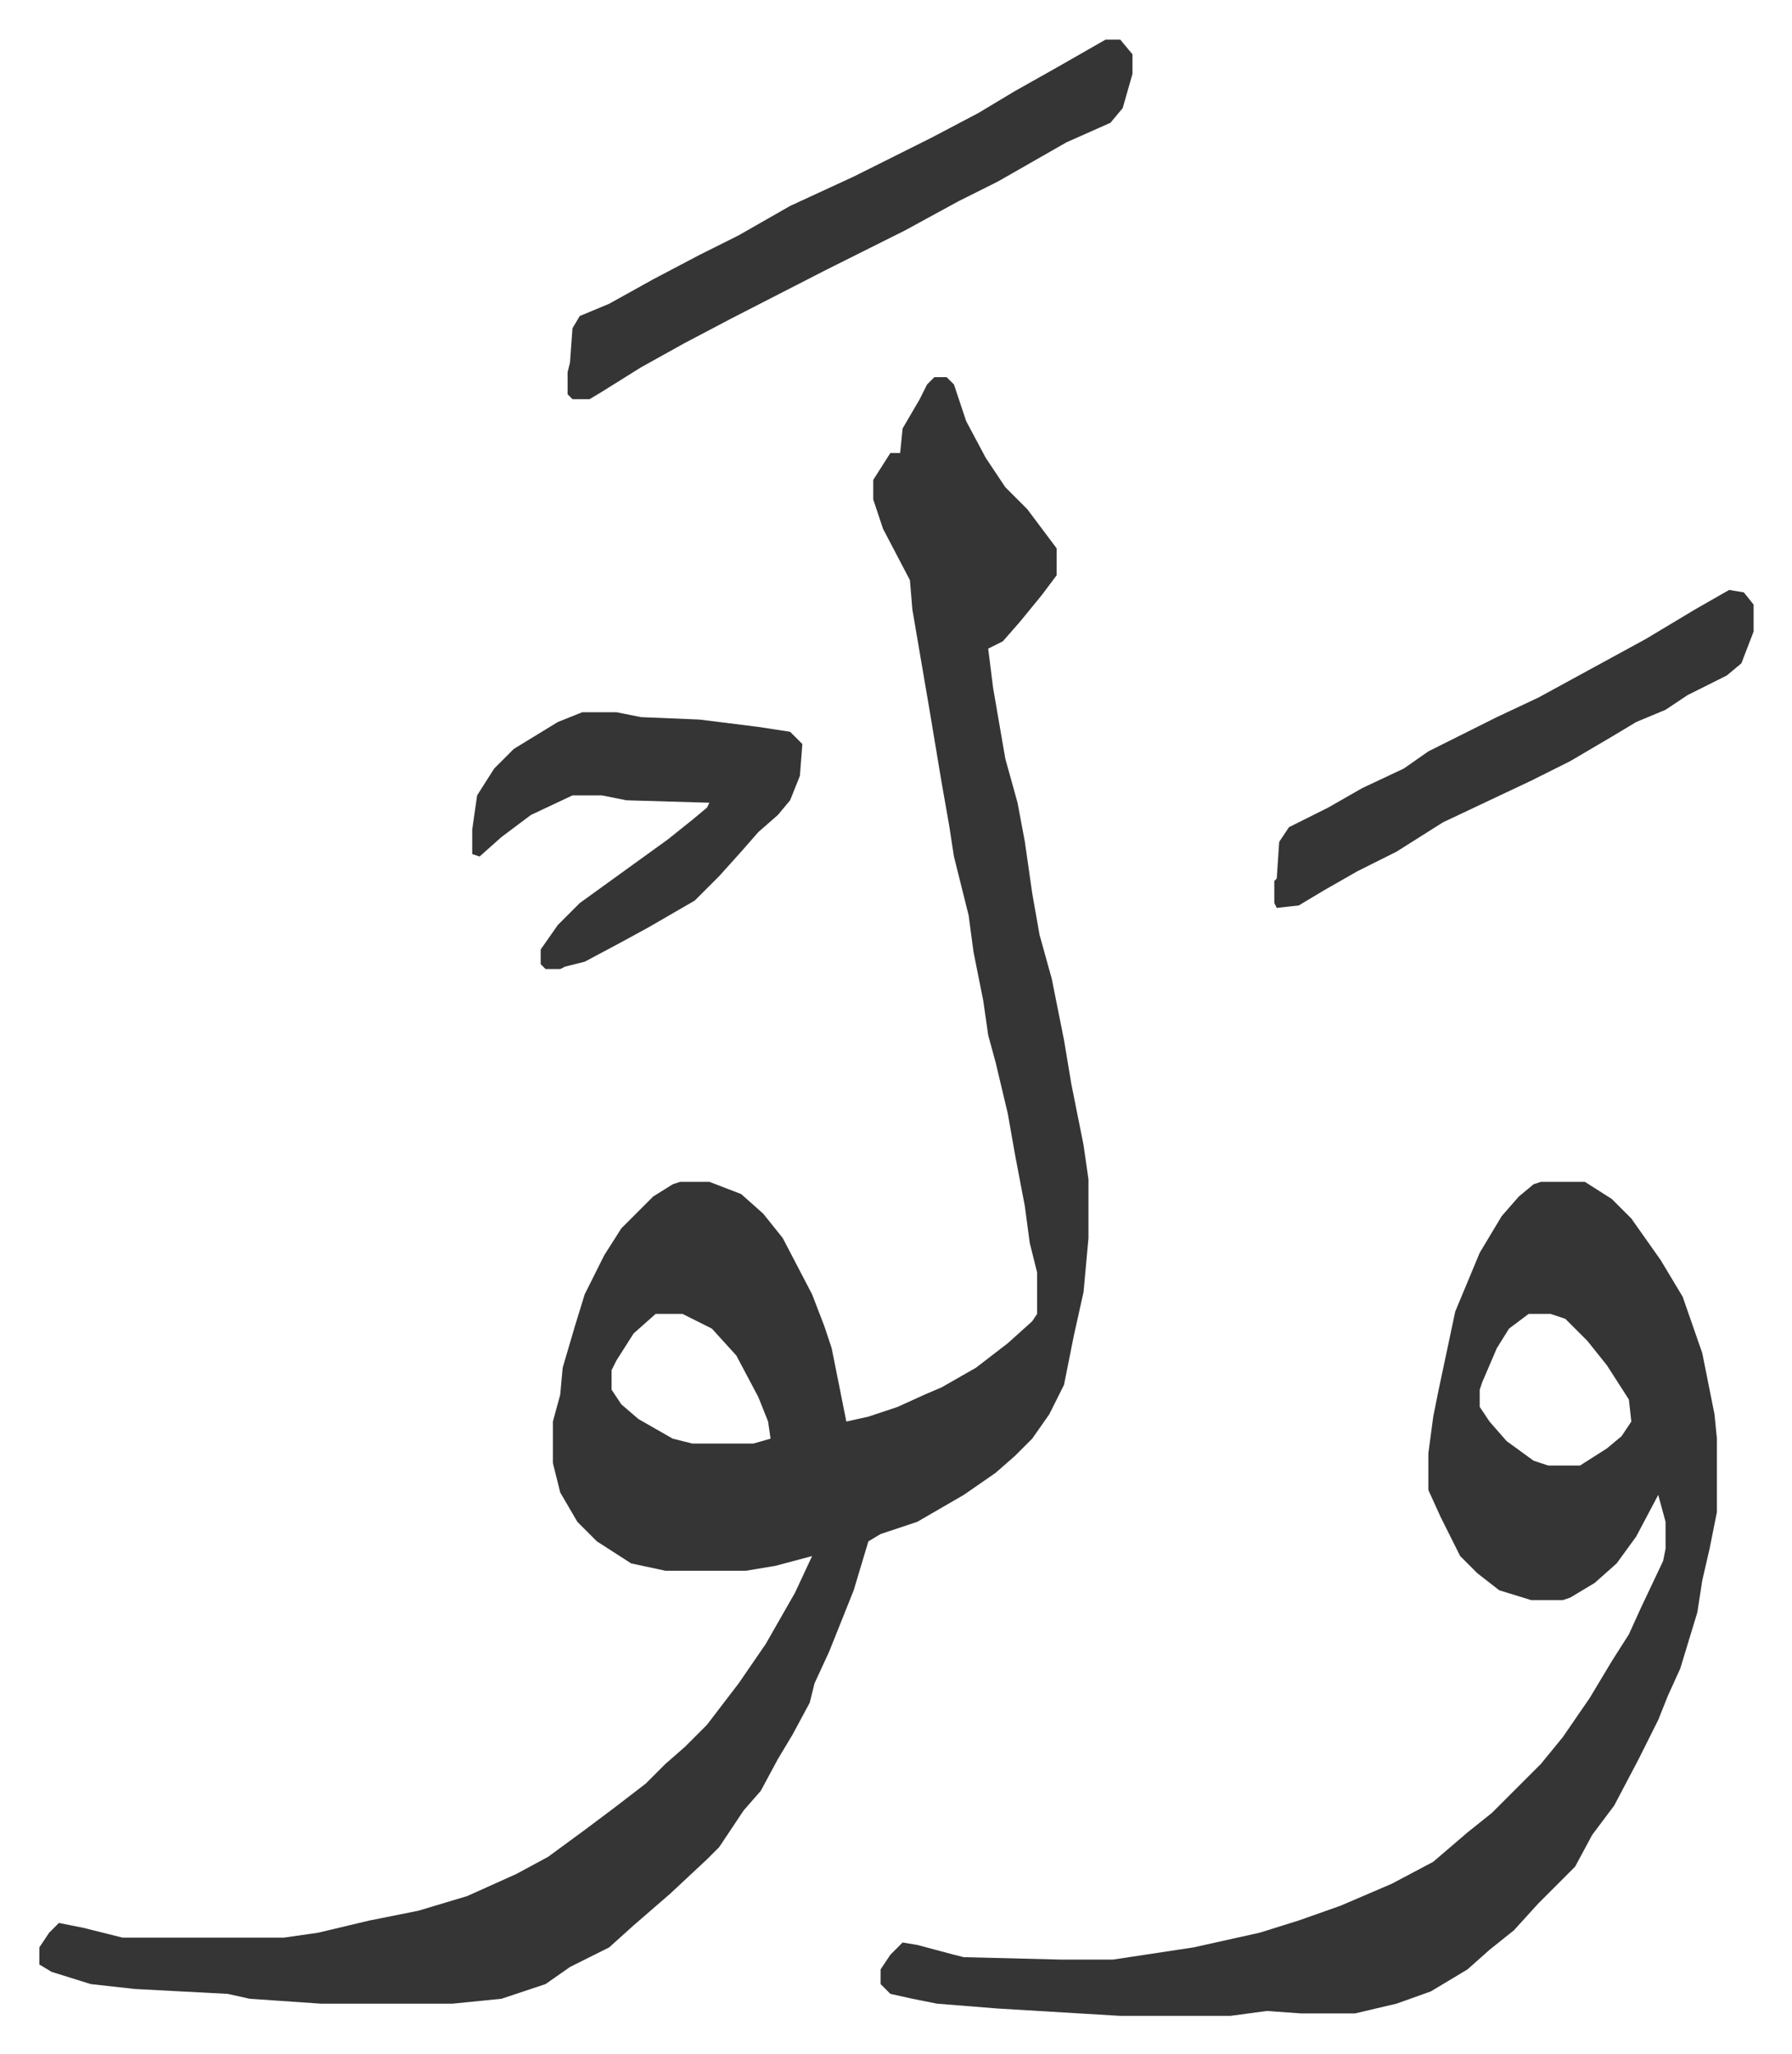
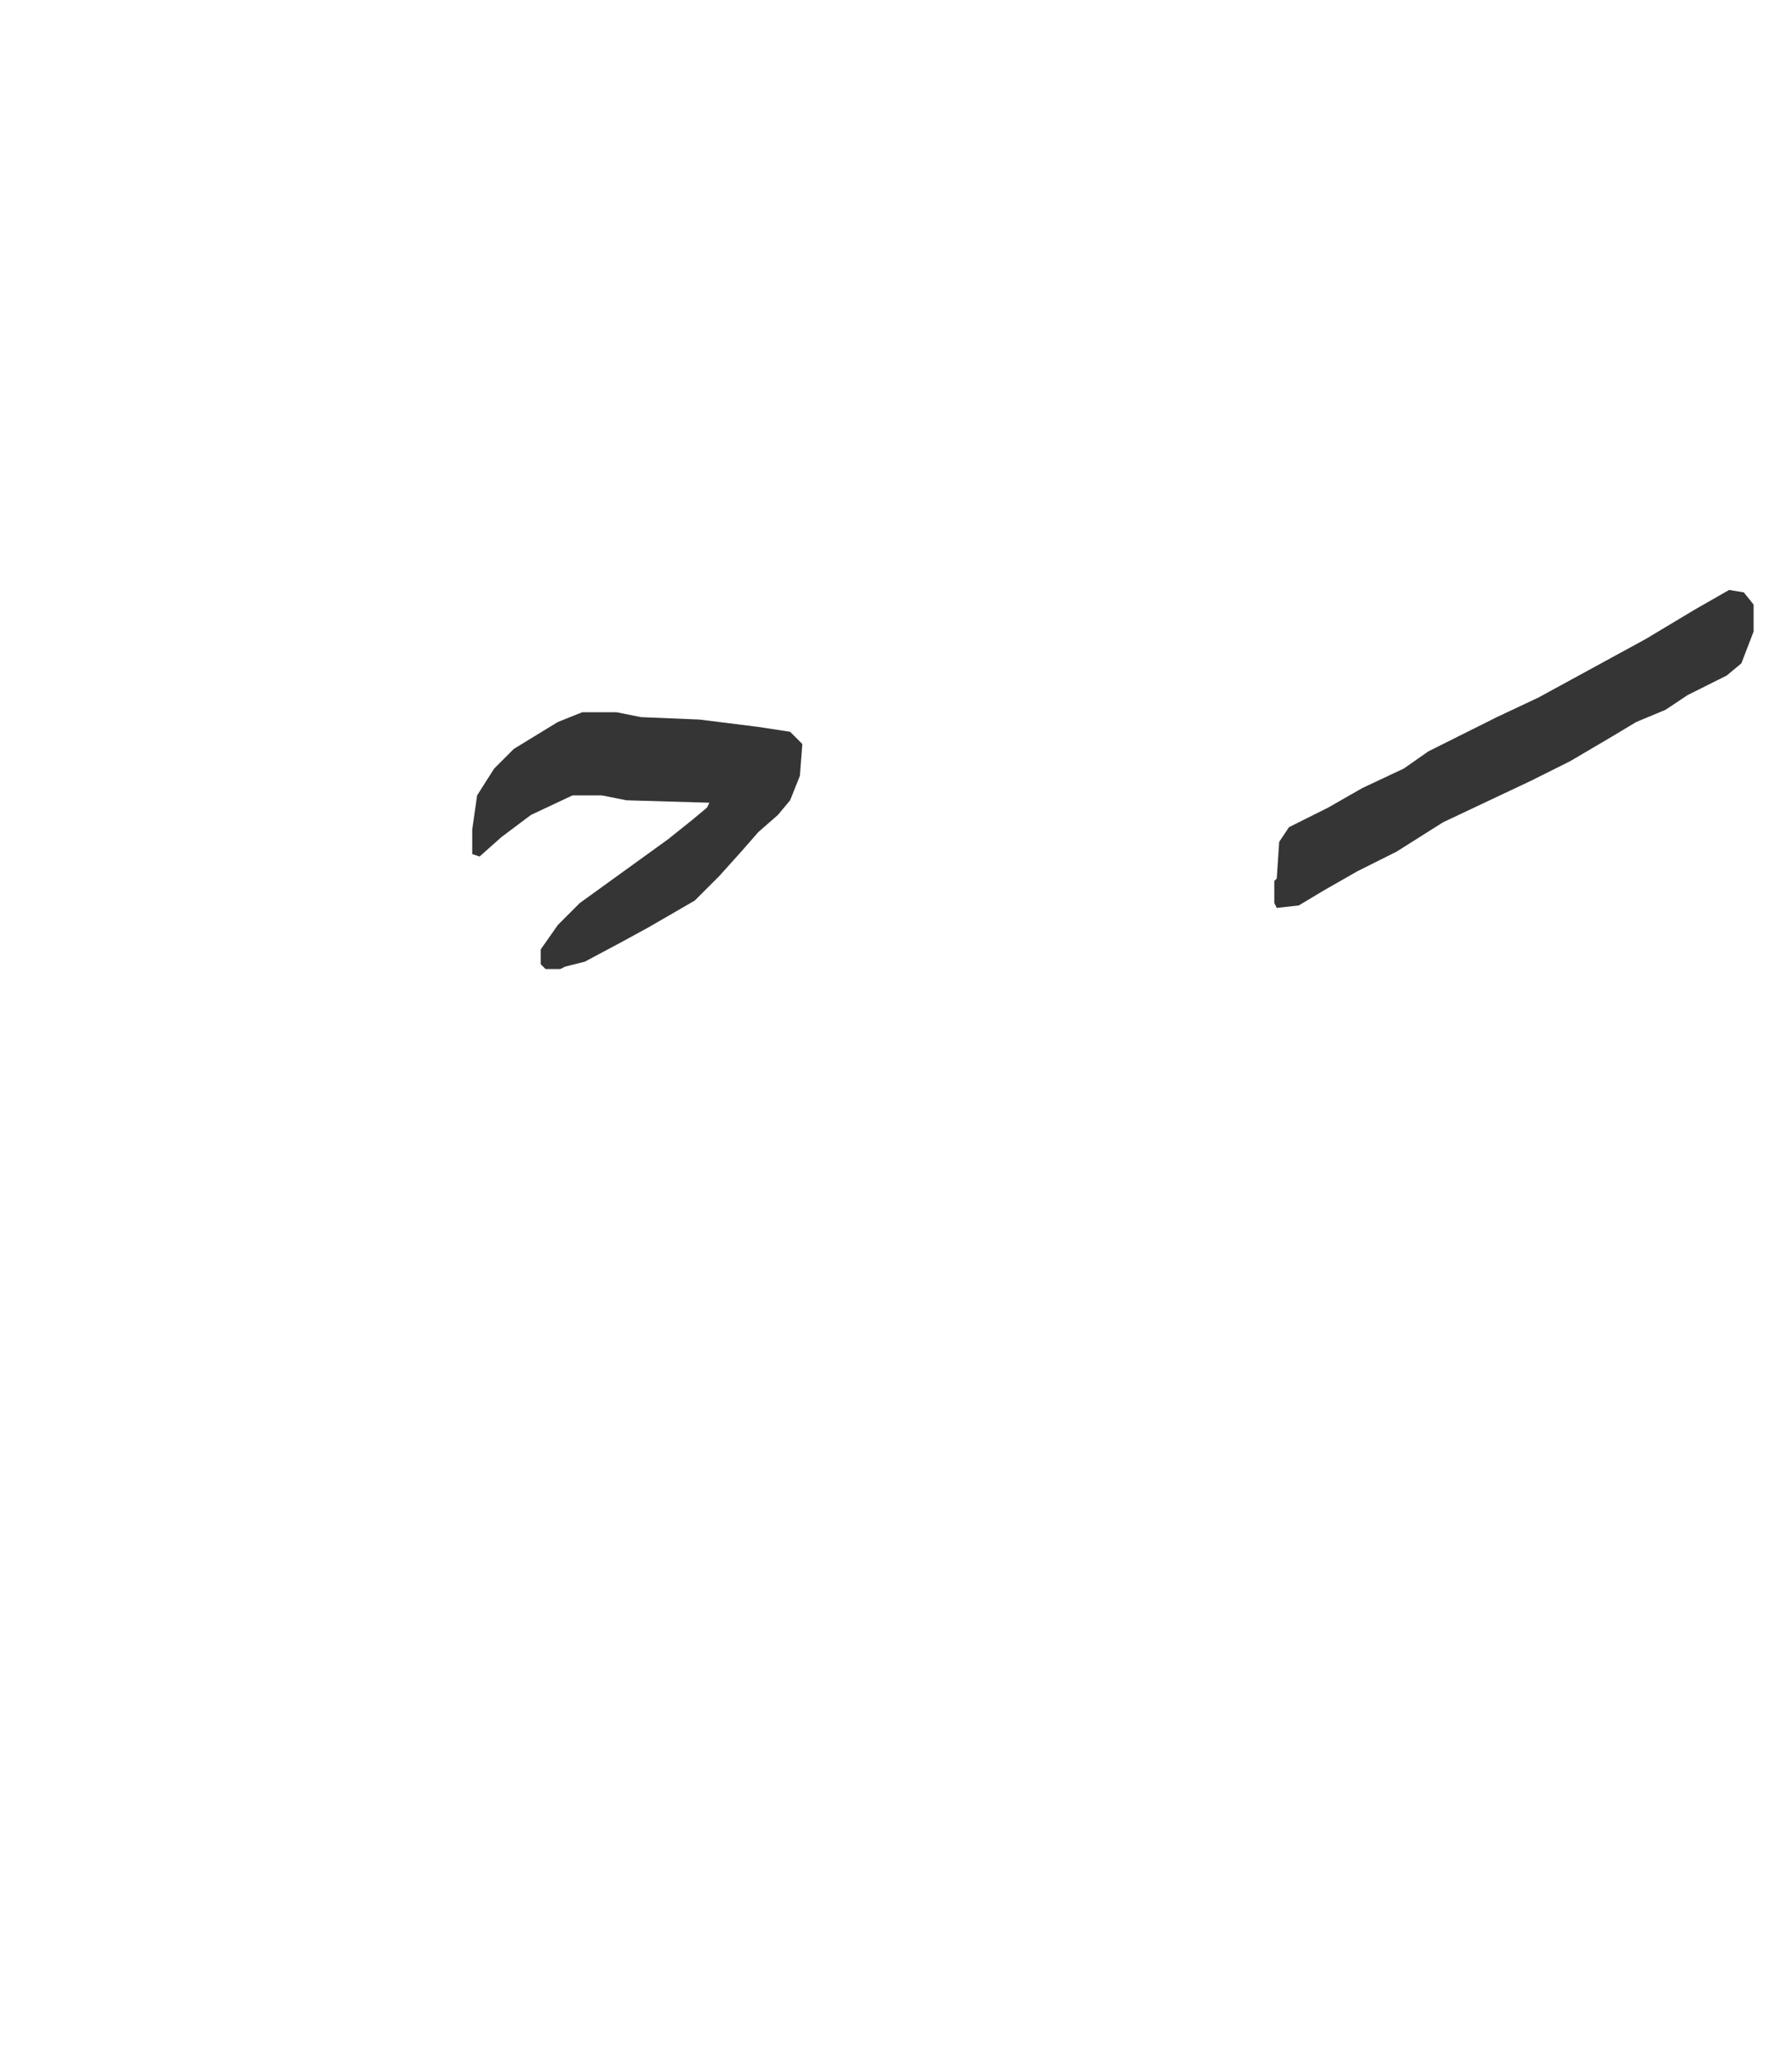
<svg xmlns="http://www.w3.org/2000/svg" viewBox="-16.1 233.8 732.8 839.8">
-   <path fill="#353535" id="rule_normal" d="M366 388h5l3 3 5 15 8 15 8 12 9 9 12 16v11l-6 8-9 11-7 8-6 3 2 16 5 29 5 18 3 16 3 21 3 17 5 18 5 25 3 18 5 25 2 14v24l-2 22-4 18-2 10-2 10-6 12-7 10-7 7-8 7-13 9-19 11-15 5-5 3-6 20-10 25-6 13-2 8-7 13-6 10-7 13-7 8-10 15-5 5-15 14-15 13-10 9-16 8-10 7-18 6-20 2h-54l-29-2-9-2-38-2-18-2-16-5-5-3v-7l4-6 4-4 10 2 16 4h66l14-2 21-5 20-4 20-6 20-9 13-7 15-11 12-9 13-10 8-8 8-7 9-9 13-17 11-16 12-21 7-15-15 4-12 2h-33l-14-3-14-9-8-8-7-12-3-12v-17l3-11 1-11 5-17 4-13 8-16 7-11 13-13 8-5 3-1h12l13 5 9 8 8 10 12 23 5 13 3 9 4 20 2 10 9-2 12-4 11-5 7-3 14-8 13-10 10-9 2-3v-17l-3-12-2-15-4-21-3-17-5-21-3-11-2-14-4-20-2-15-6-24-2-13-3-17-5-30-7-41-1-12-11-21-4-12v-8l7-11h4l1-10 7-12 3-6zM252 771l-9 8-7 11-2 4v8l4 6 7 6 14 8 8 2h25l7-2-1-7-4-10-9-17-10-11-12-6zm362-54h18l11 7 8 8 12 17 9 15 8 23 5 25 1 10v30l-3 15-3 13-2 13-7 23-5 11-4 10-8 16-10 19-9 12-7 13-10 10-5 5-10 11-10 8-9 8-15 9-14 5-17 4h-22l-14-1-15 2h-45l-50-3-25-2-10-2-9-2-4-4v-6l4-6 5-5 6 1 15 4 4 1 40 1h21l33-5 27-6 16-5 17-6 21-9 17-9 14-12 10-8 20-20 9-11 11-16 9-15 7-11 5-11 9-19 1-5v-11l-3-11-9 17-8 11-9 8-10 6-3 1h-13l-13-4-9-7-7-7-8-16-5-11v-15l2-15 2-10 7-33 10-24 9-15 7-8 6-5zm-5 54-8 6-5 8-6 14-1 3v7l4 6 7 8 11 8 6 2h13l11-7 6-5 4-6-1-9-9-14-8-10-9-9-6-2zM436 250h6l5 6v8l-4 14-5 6-18 8-14 8-14 8-16 8-22 12-16 8-16 8-39 20-19 10-18 10-16 10-5 3h-7l-2-2v-9l1-4 1-14 3-5 12-5 18-10 19-10 16-8 21-12 26-12 32-16 19-10 15-9 16-9 14-8z" />
  <path fill="#353535" id="rule_normal" d="M222 525h14l10 2 24 1 24 3 13 2 5 5-1 13-4 10-5 6-8 7-7 8-9 10-10 10-19 11-11 6-15 8-8 2-2 1h-6l-2-2v-6l7-10 9-9 18-13 18-13 10-8 6-5 1-2-34-1-10-2h-12l-17 8-12 9-9 8-3-1v-10l2-14 7-11 8-8 18-11zm469-50 6 1 4 5v11l-5 13-6 5-16 8-9 6-12 5-10 6-17 10-16 8-36 17-19 12-16 8-14 8-10 6-9 1-1-2v-9l1-1 1-15 4-6 16-8 14-8 17-8 10-7 28-14 17-8 22-12 22-12 20-12z" />
</svg>